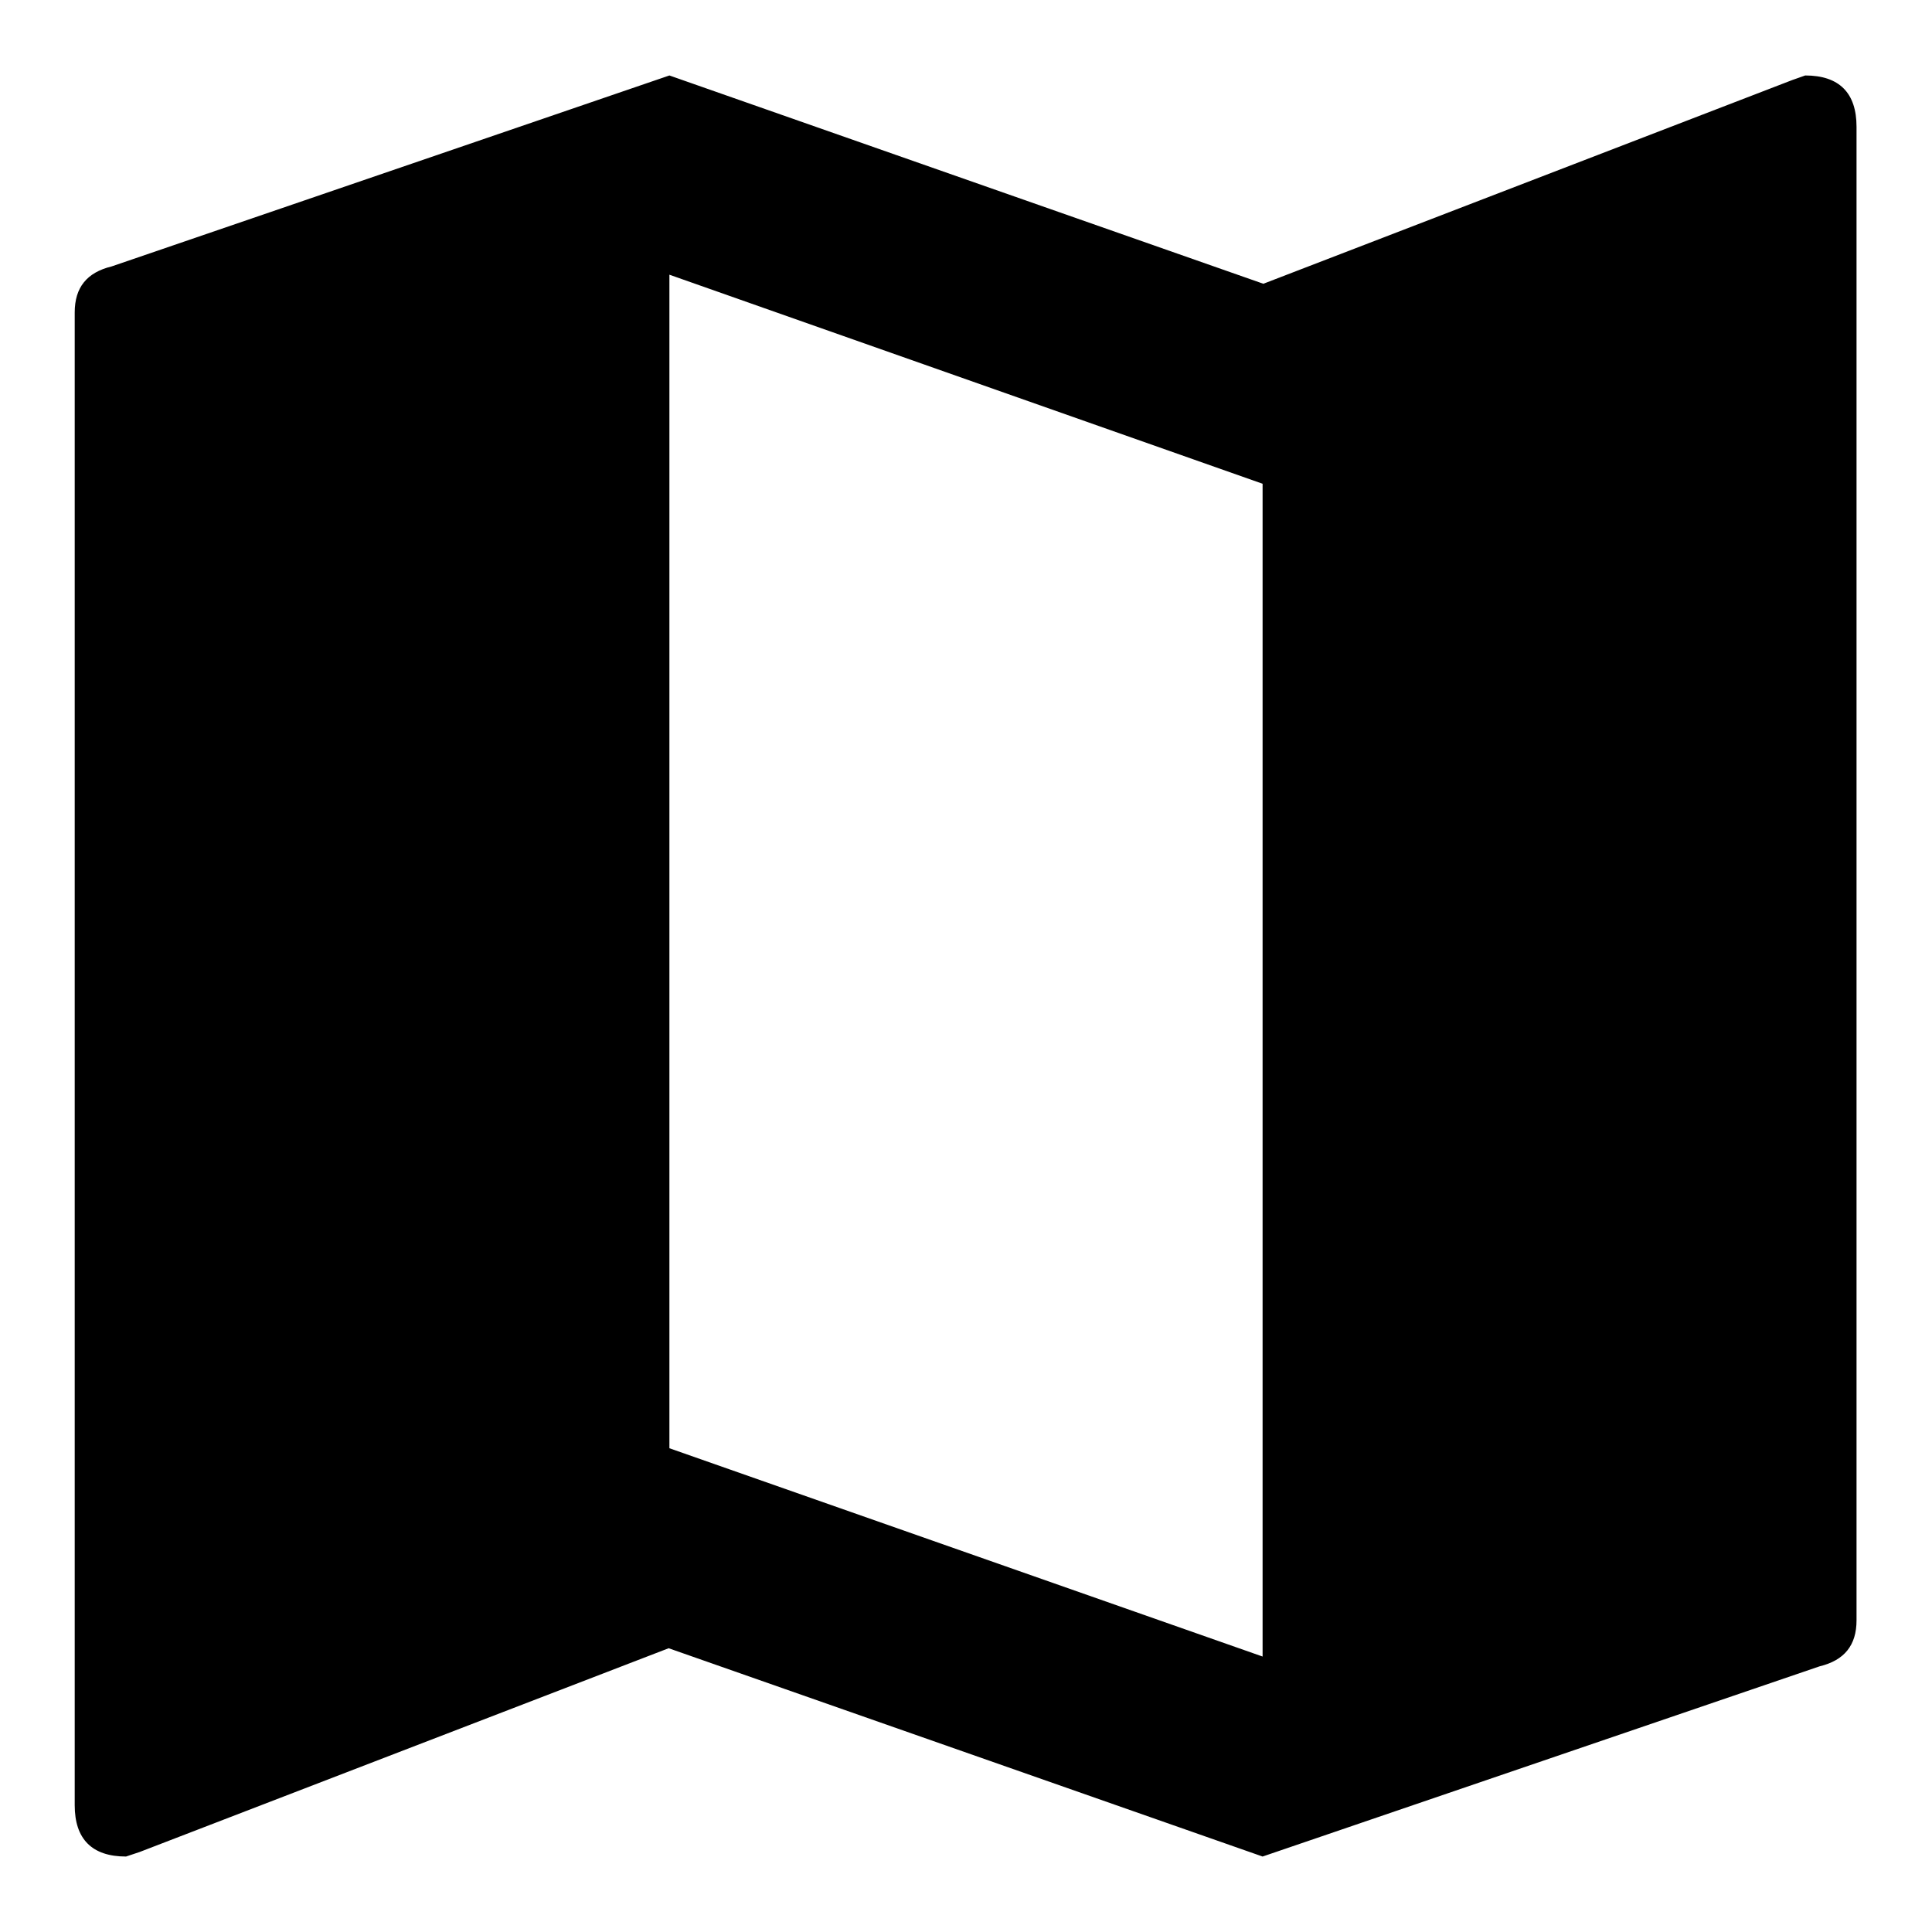
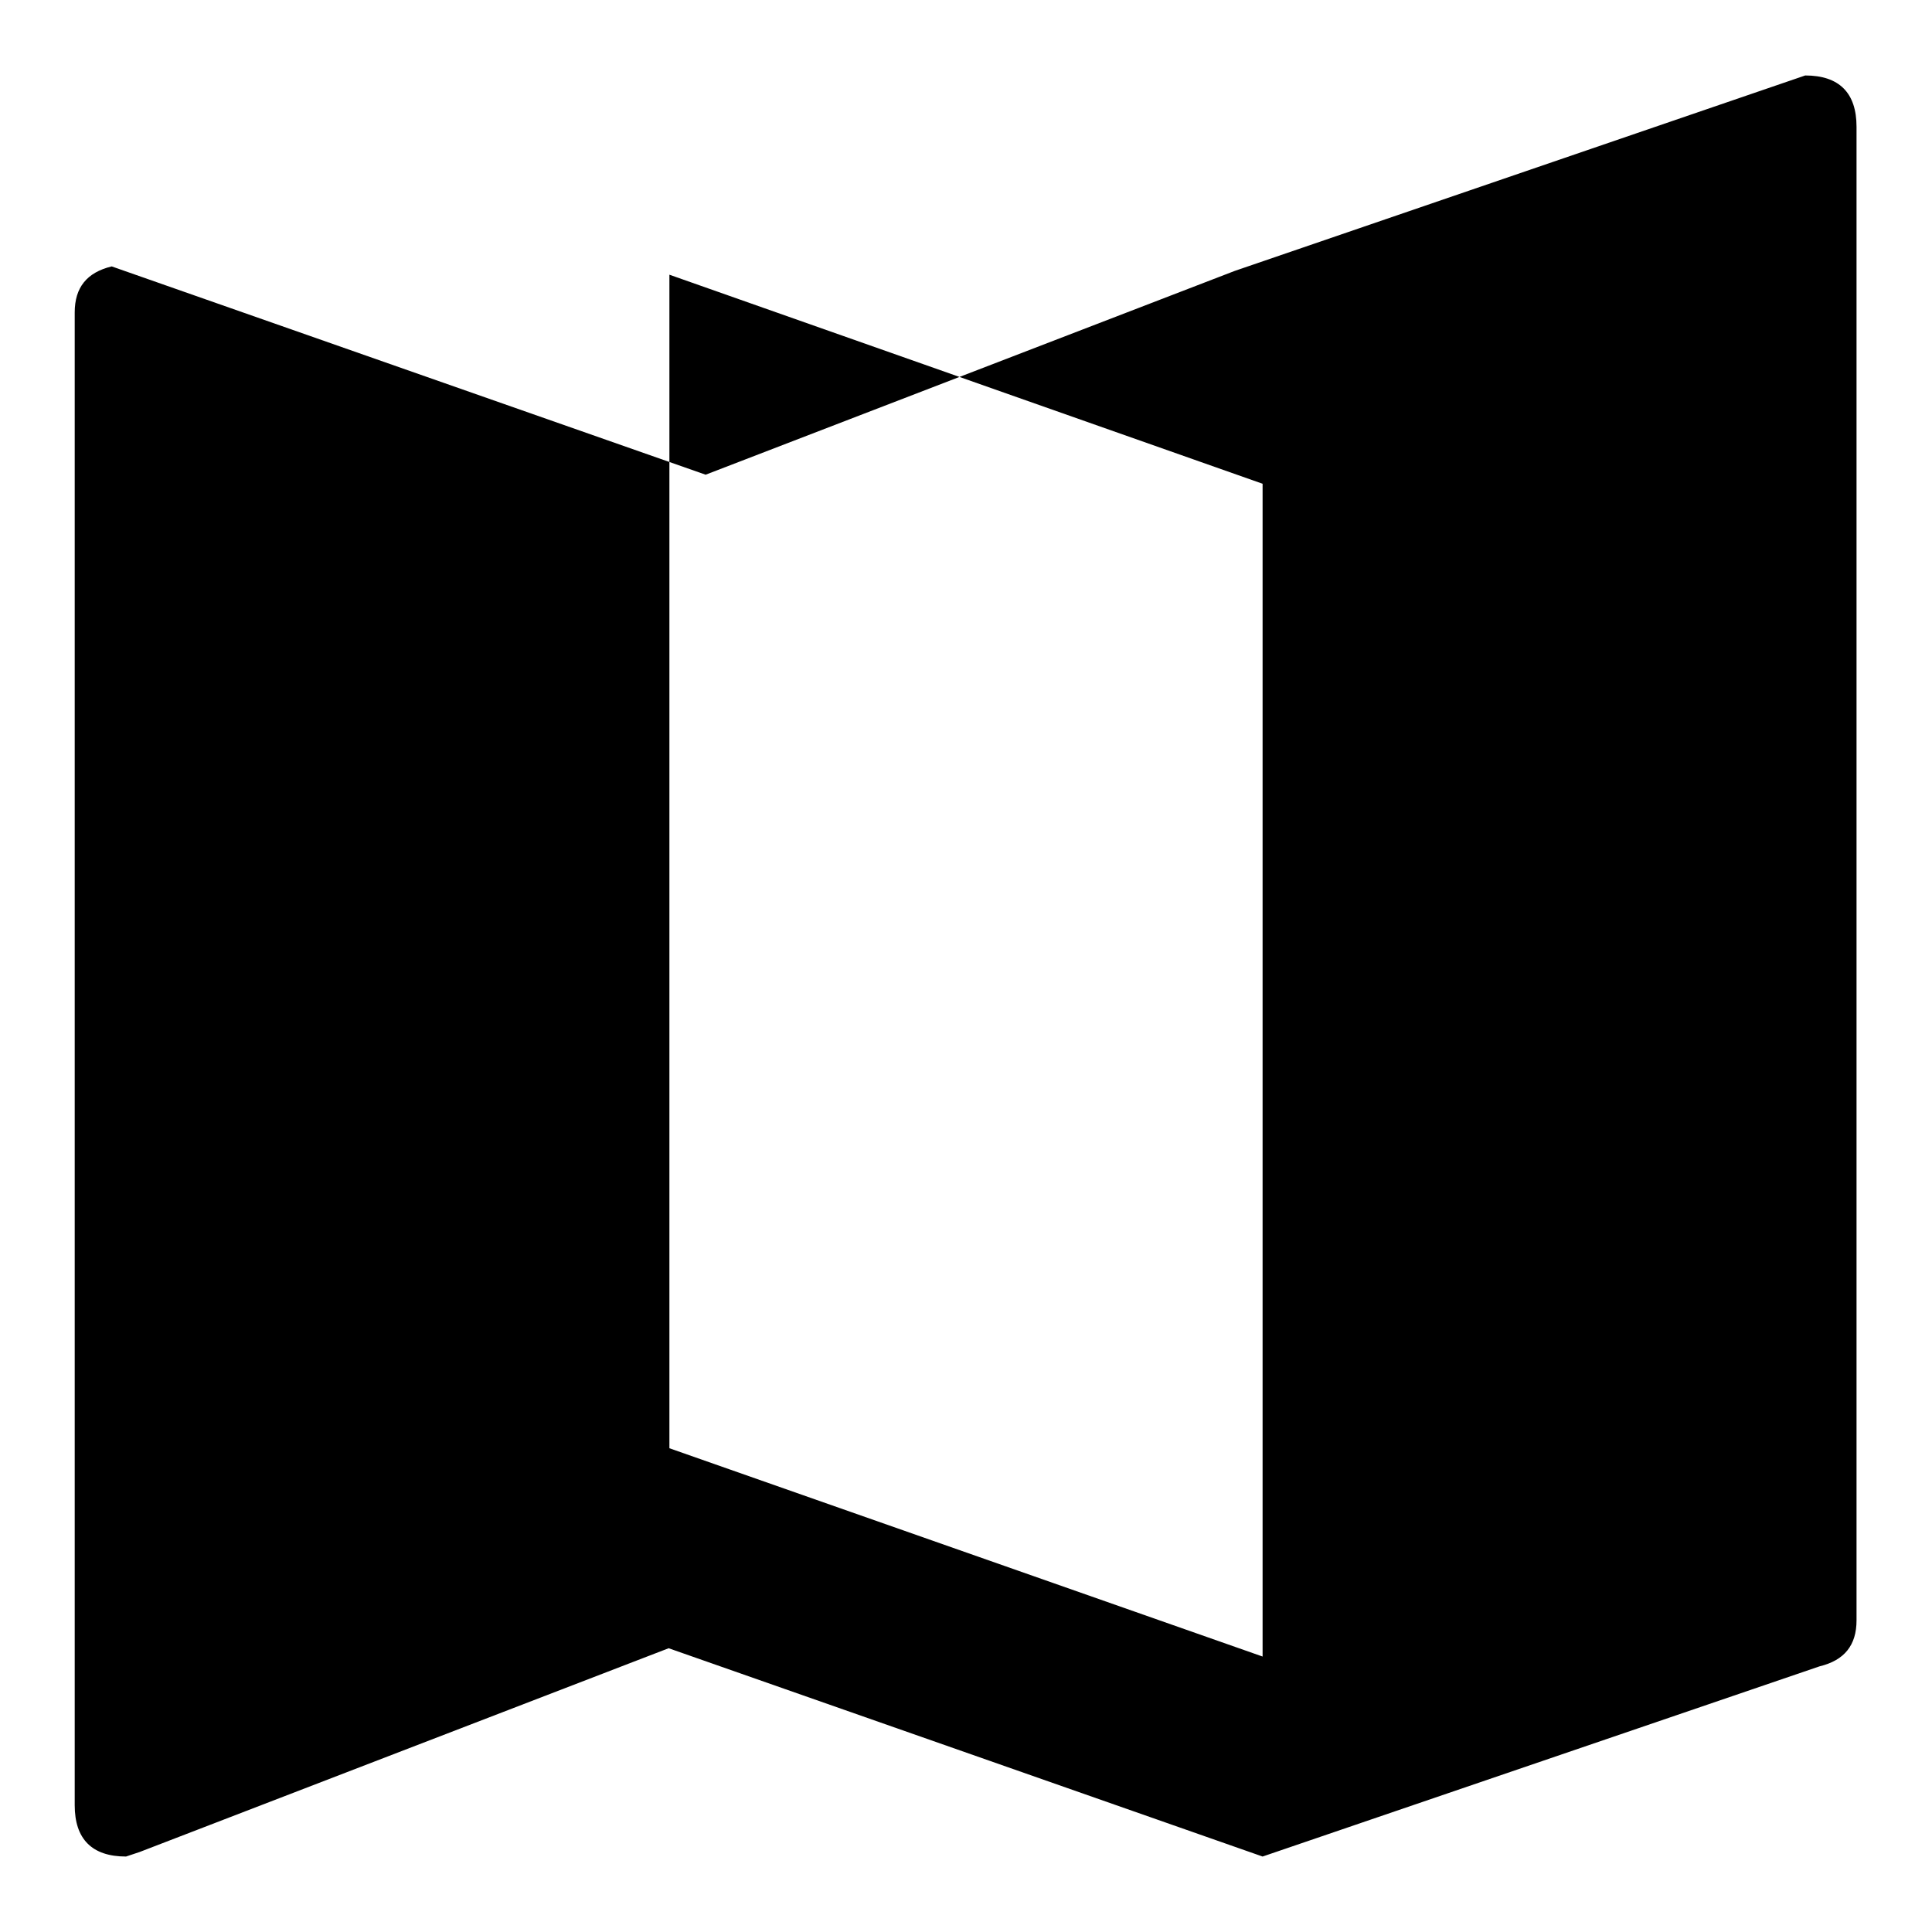
<svg xmlns="http://www.w3.org/2000/svg" version="1.1" x="0px" y="0px" viewBox="0 0 256 256" enable-background="new 0 0 256 256" xml:space="preserve">
  <g>
-     <path fill="#000000" d="M167.3,219.5V64.1L88.7,36.4v155.5L167.3,219.5z M239.2,10c4.5,0,6.8,2.3,6.8,6.8v197.9 c0,3.3-1.6,5.3-4.9,6.1L167.3,246l-78.7-27.6l-70.1,27l-1.8,0.6c-4.5,0-6.8-2.3-6.8-6.8V41.4c0-3.3,1.6-5.3,4.9-6.1L88.7,10 l78.7,27.6l70.1-27L239.2,10z" />
+     <path fill="#000000" d="M167.3,219.5V64.1L88.7,36.4v155.5L167.3,219.5z M239.2,10c4.5,0,6.8,2.3,6.8,6.8v197.9 c0,3.3-1.6,5.3-4.9,6.1L167.3,246l-78.7-27.6l-70.1,27l-1.8,0.6c-4.5,0-6.8-2.3-6.8-6.8V41.4c0-3.3,1.6-5.3,4.9-6.1l78.7,27.6l70.1-27L239.2,10z" />
  </g>
</svg>